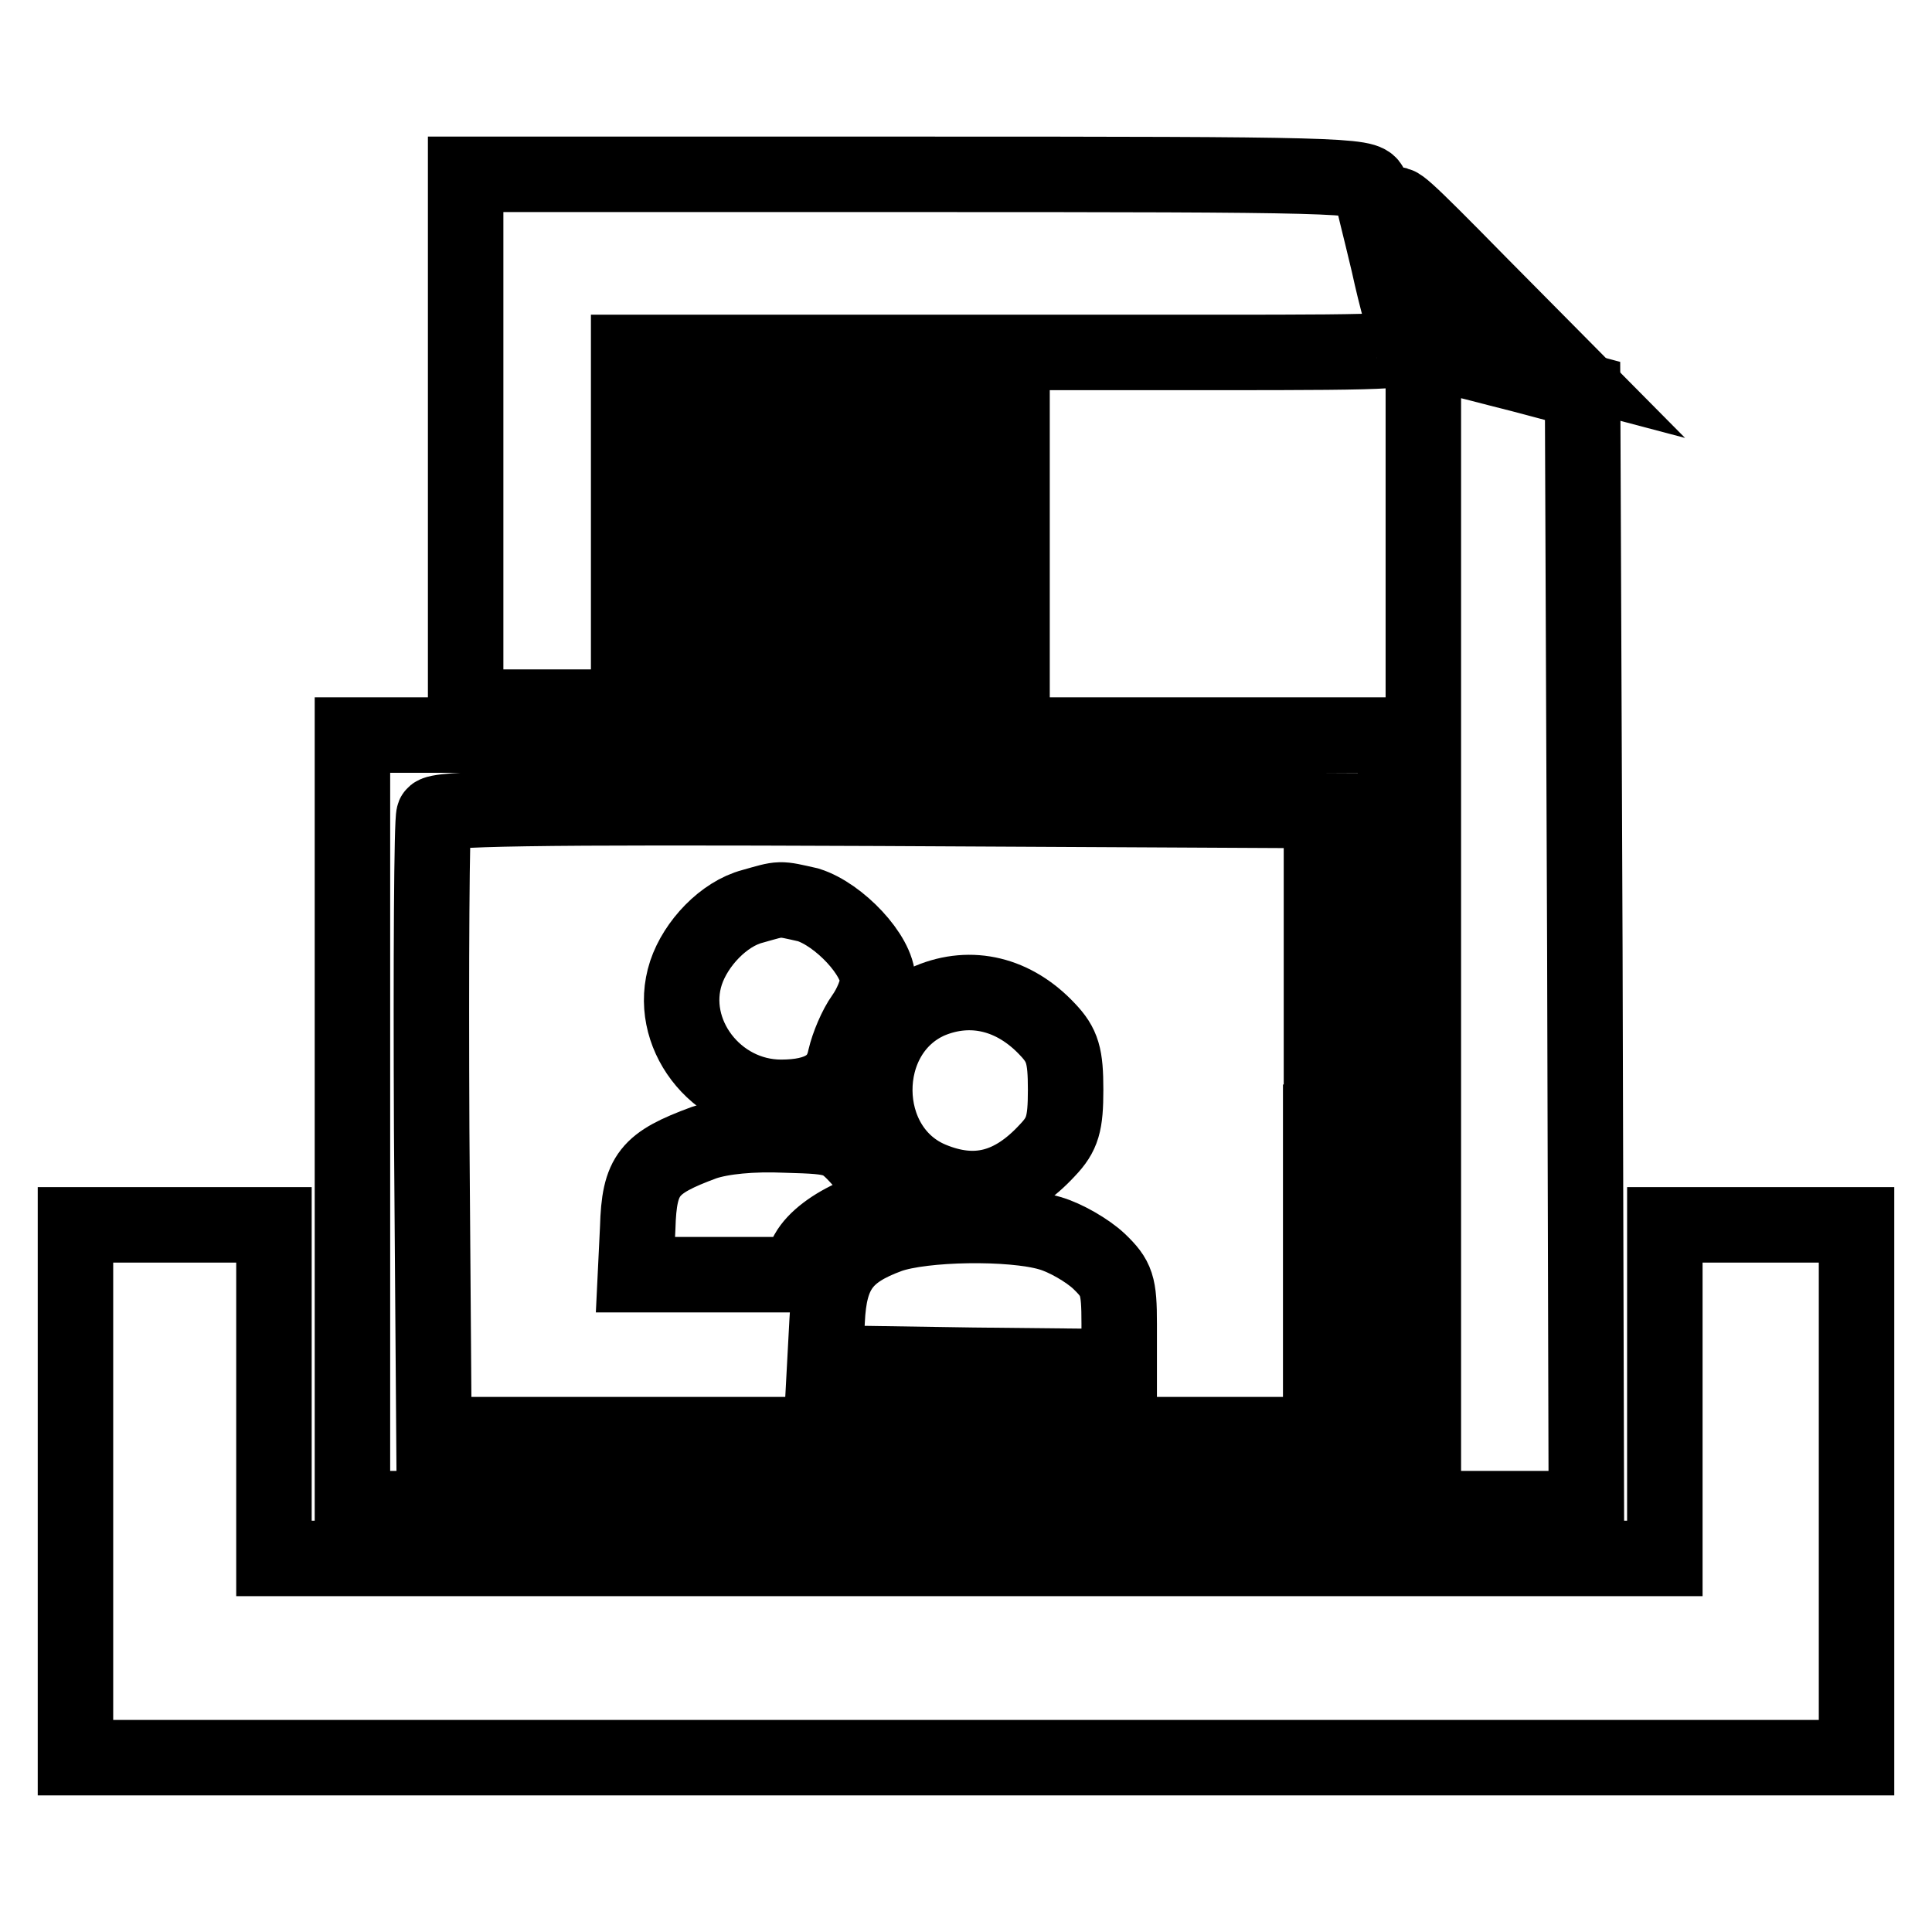
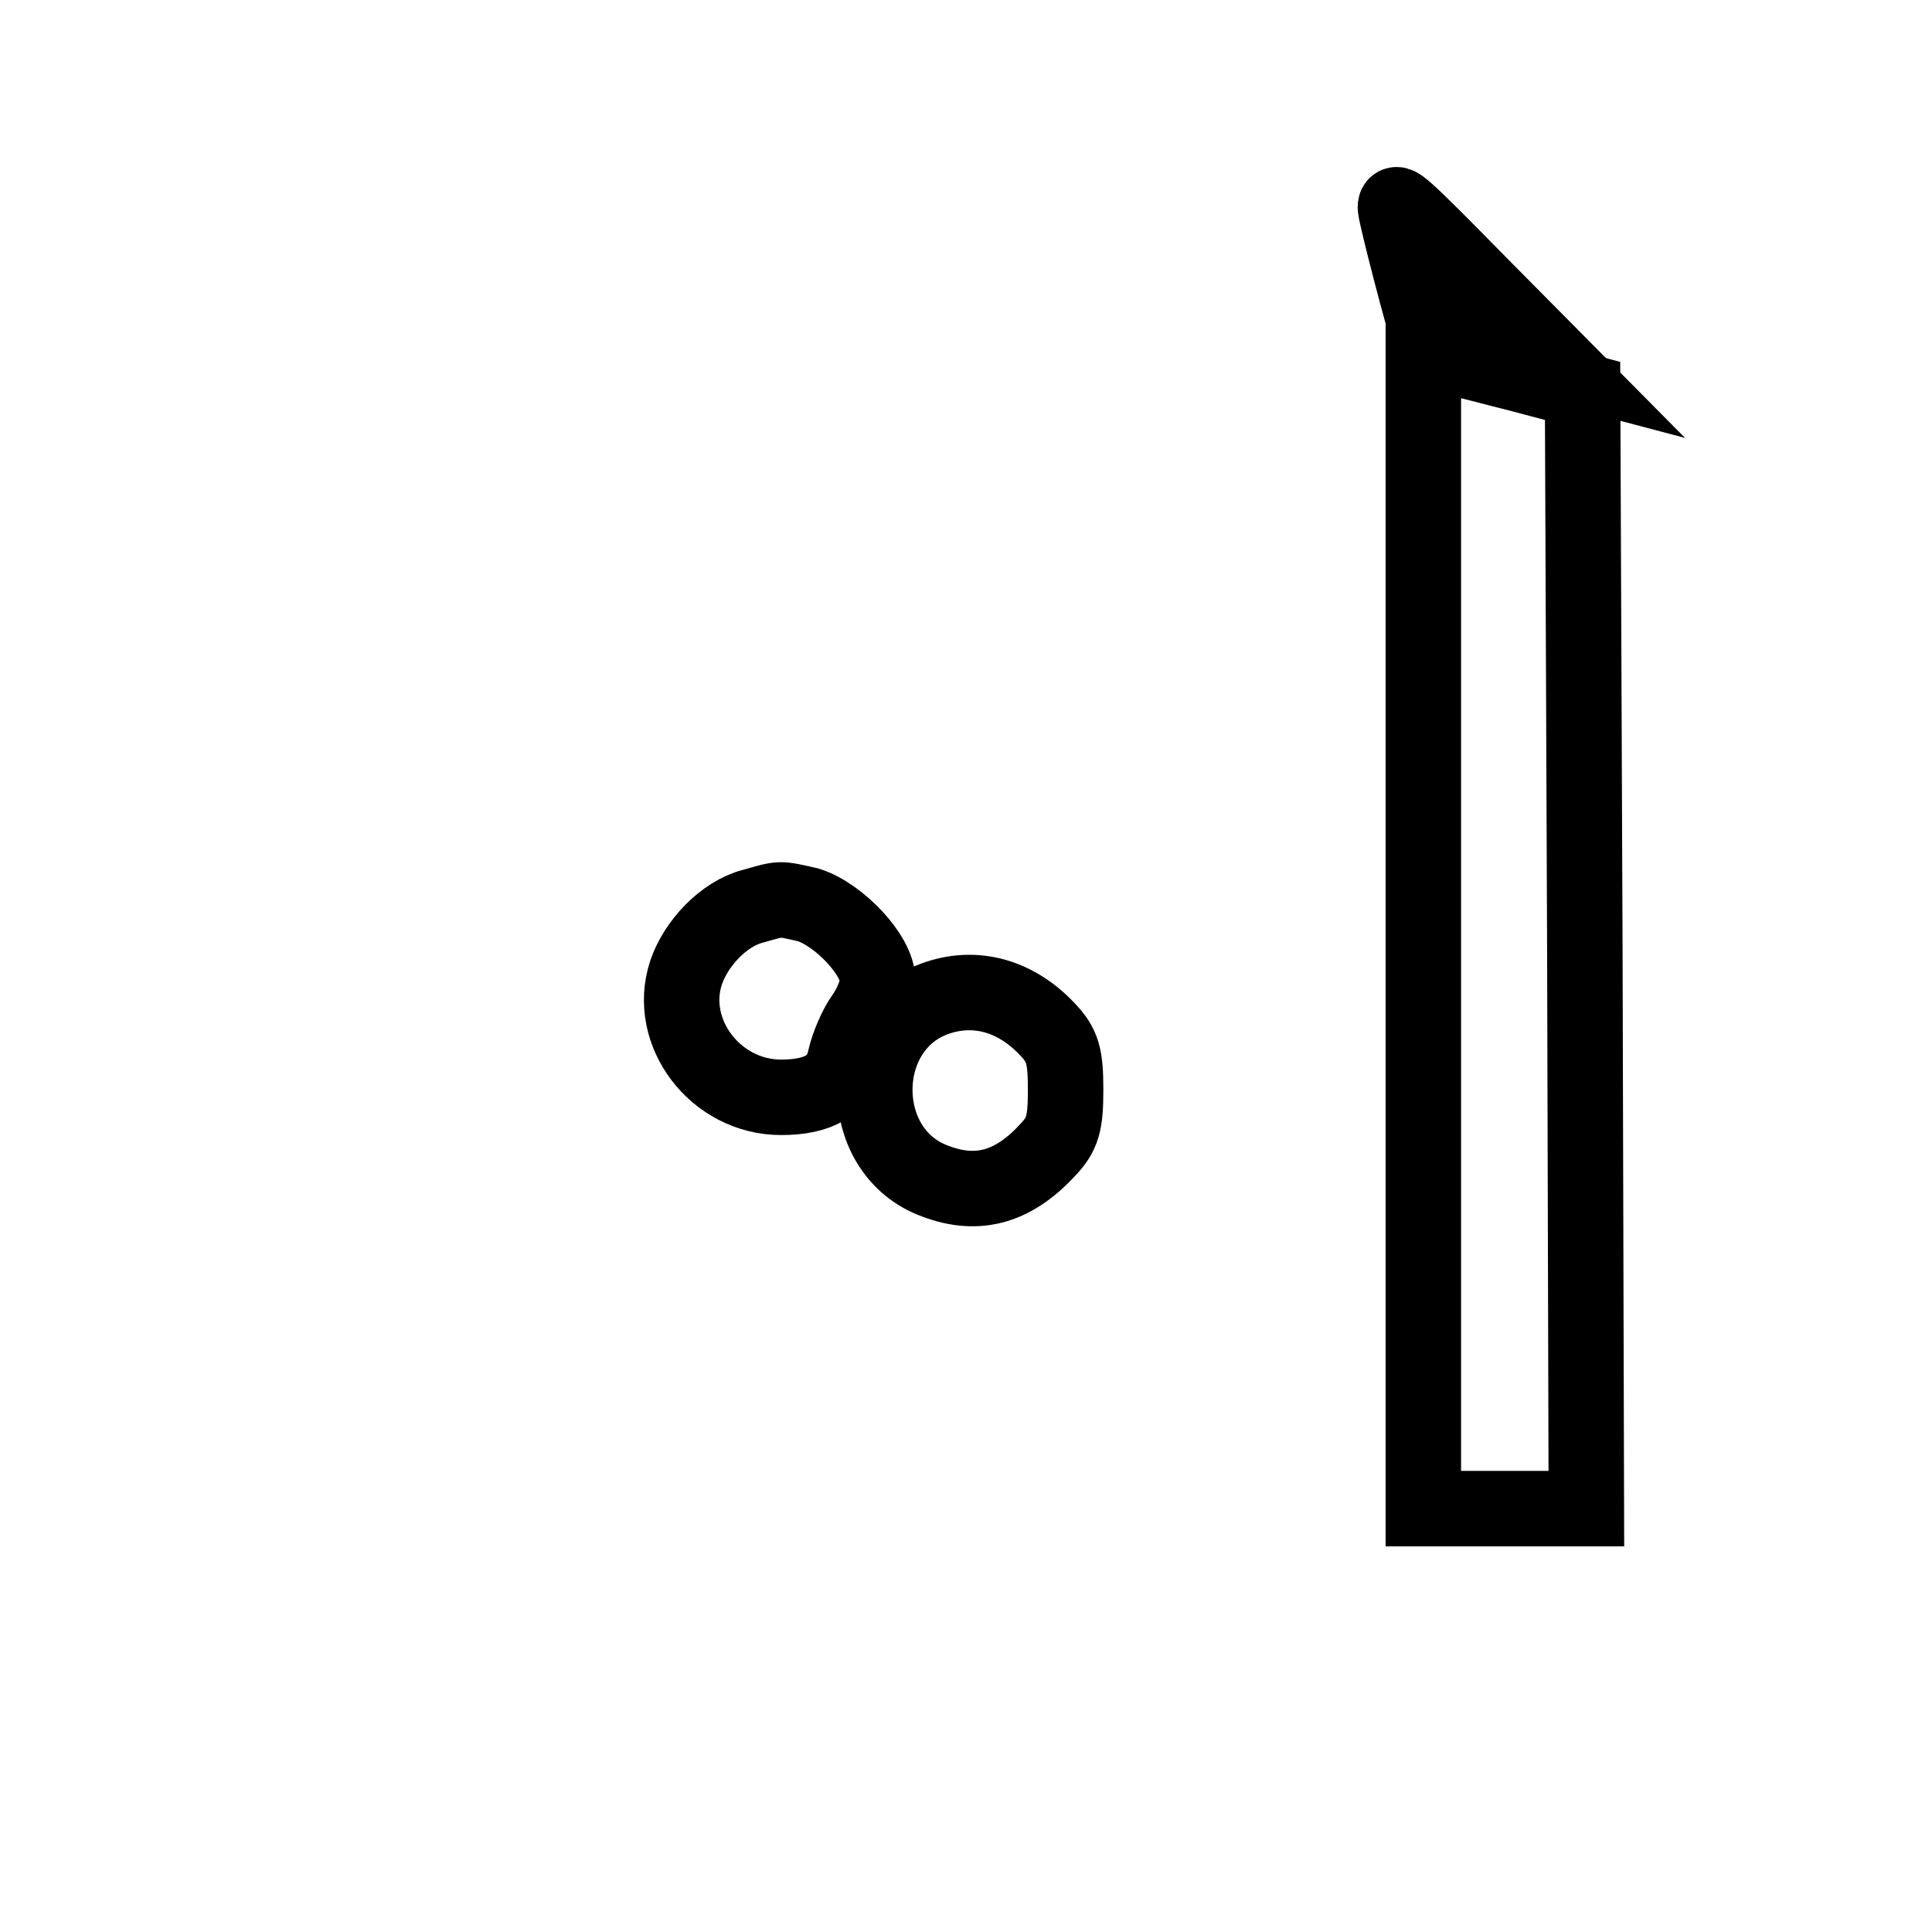
<svg xmlns="http://www.w3.org/2000/svg" version="1.1" x="0px" y="0px" viewBox="0 0 256 256" enable-background="new 0 0 256 256" xml:space="preserve">
  <g>
    <g>
-       <path stroke-width="10" fill-opacity="0" stroke="#000000" d="M61.7,58.4v35.3h36.2h36.2V70.2V46.7h26.8c25.3,0,26.8-0.1,25.9-1.7c-0.5-0.8-1.8-5.5-2.8-10.1  c-1.1-4.7-2.3-9.2-2.4-10.2c-0.5-1.5-4.1-1.6-60.2-1.6H61.7V58.4z M127.5,50v3.3h-22.1H83.3V50v-3.3h22.1h22.1V50z M126.6,65.9  v3.3H105H83.3v-3.3v-3.3H105h21.6V65.9z M127.5,81.9v3.3h-22.1H83.3v-3.3v-3.3h22.1h22.1V81.9z" />
      <path stroke-width="10" fill-opacity="0" stroke="#000000" d="M184.9,27.5c0,0.9,3.9,15.9,4.2,16.2c0.2,0.2,4.2,1.3,9,2.5l8.7,2.3l-10.7-10.8  C185.4,26.8,184.9,26.5,184.9,27.5z" />
      <path stroke-width="10" fill-opacity="0" stroke="#000000" d="M188.6,123.2v76.7h10.8h10.8l-0.2-74.1l-0.3-74l-7.9-2.1c-4.4-1.1-9.1-2.4-10.6-2.6l-2.6-0.7V123.2z" />
-       <path stroke-width="10" fill-opacity="0" stroke="#000000" d="M46.7,148.7v51.2h69.1h69.1v-51.2V97.4h-69.1H46.7V148.7z M175,148.7v41.4h-58.8H57.5l-0.3-40.4  c-0.1-22.3,0-41,0.3-41.7c0.3-0.9,12.6-1.1,59-0.9l58.6,0.3V148.7z" />
      <path stroke-width="10" fill-opacity="0" stroke="#000000" d="M99.7,120.1c-3.8,1-7.5,4.9-8.8,8.8c-2.6,7.9,3.9,16.5,12.6,16.5c5.1,0,7.8-1.7,8.5-5.2  c0.4-1.7,1.4-4.1,2.4-5.5s1.9-3.5,1.9-4.8c0-3.3-5.1-8.7-9.2-10C103.1,119,103.6,119,99.7,120.1z" />
      <path stroke-width="10" fill-opacity="0" stroke="#000000" d="M123.2,132.6c-9.8,4.3-9.7,19.6,0.2,23.7c5.8,2.4,10.7,1.2,15.4-3.9c2-2.1,2.4-3.5,2.4-8  c0-4.5-0.4-5.9-2.4-8C134.4,131.7,128.7,130.3,123.2,132.6z" />
-       <path stroke-width="10" fill-opacity="0" stroke="#000000" d="M93.3,151.4c-7.3,2.7-8.6,4.2-8.8,11.3l-0.3,6.2h10.6h10.6l1.6-2.9c1-1.8,3.4-3.6,6.4-4.9  c2.5-1.1,4.6-2.3,4.6-2.5s-1.5-2.2-3.3-4.2c-3.3-3.7-3.4-3.8-10.5-4C99.6,150.2,95.7,150.6,93.3,151.4z" />
-       <path stroke-width="10" fill-opacity="0" stroke="#000000" d="M117.8,163.7c-6,2.2-7.9,4.8-8.2,11.3l-0.3,5.6l19.5,0.3l19.5,0.2v-5.7c0-5.1-0.3-6-2.7-8.3  c-1.5-1.4-4.4-3.1-6.5-3.7C134,161.9,122.3,162.1,117.8,163.7z" />
-       <path stroke-width="10" fill-opacity="0" stroke="#000000" d="M10,197.6v35.3h118h118v-35.3v-35.3h-12.7h-12.7v22.1v22.1h-92.1H36.3v-22.1v-22.1H23.2H10V197.6z" />
    </g>
  </g>
</svg>